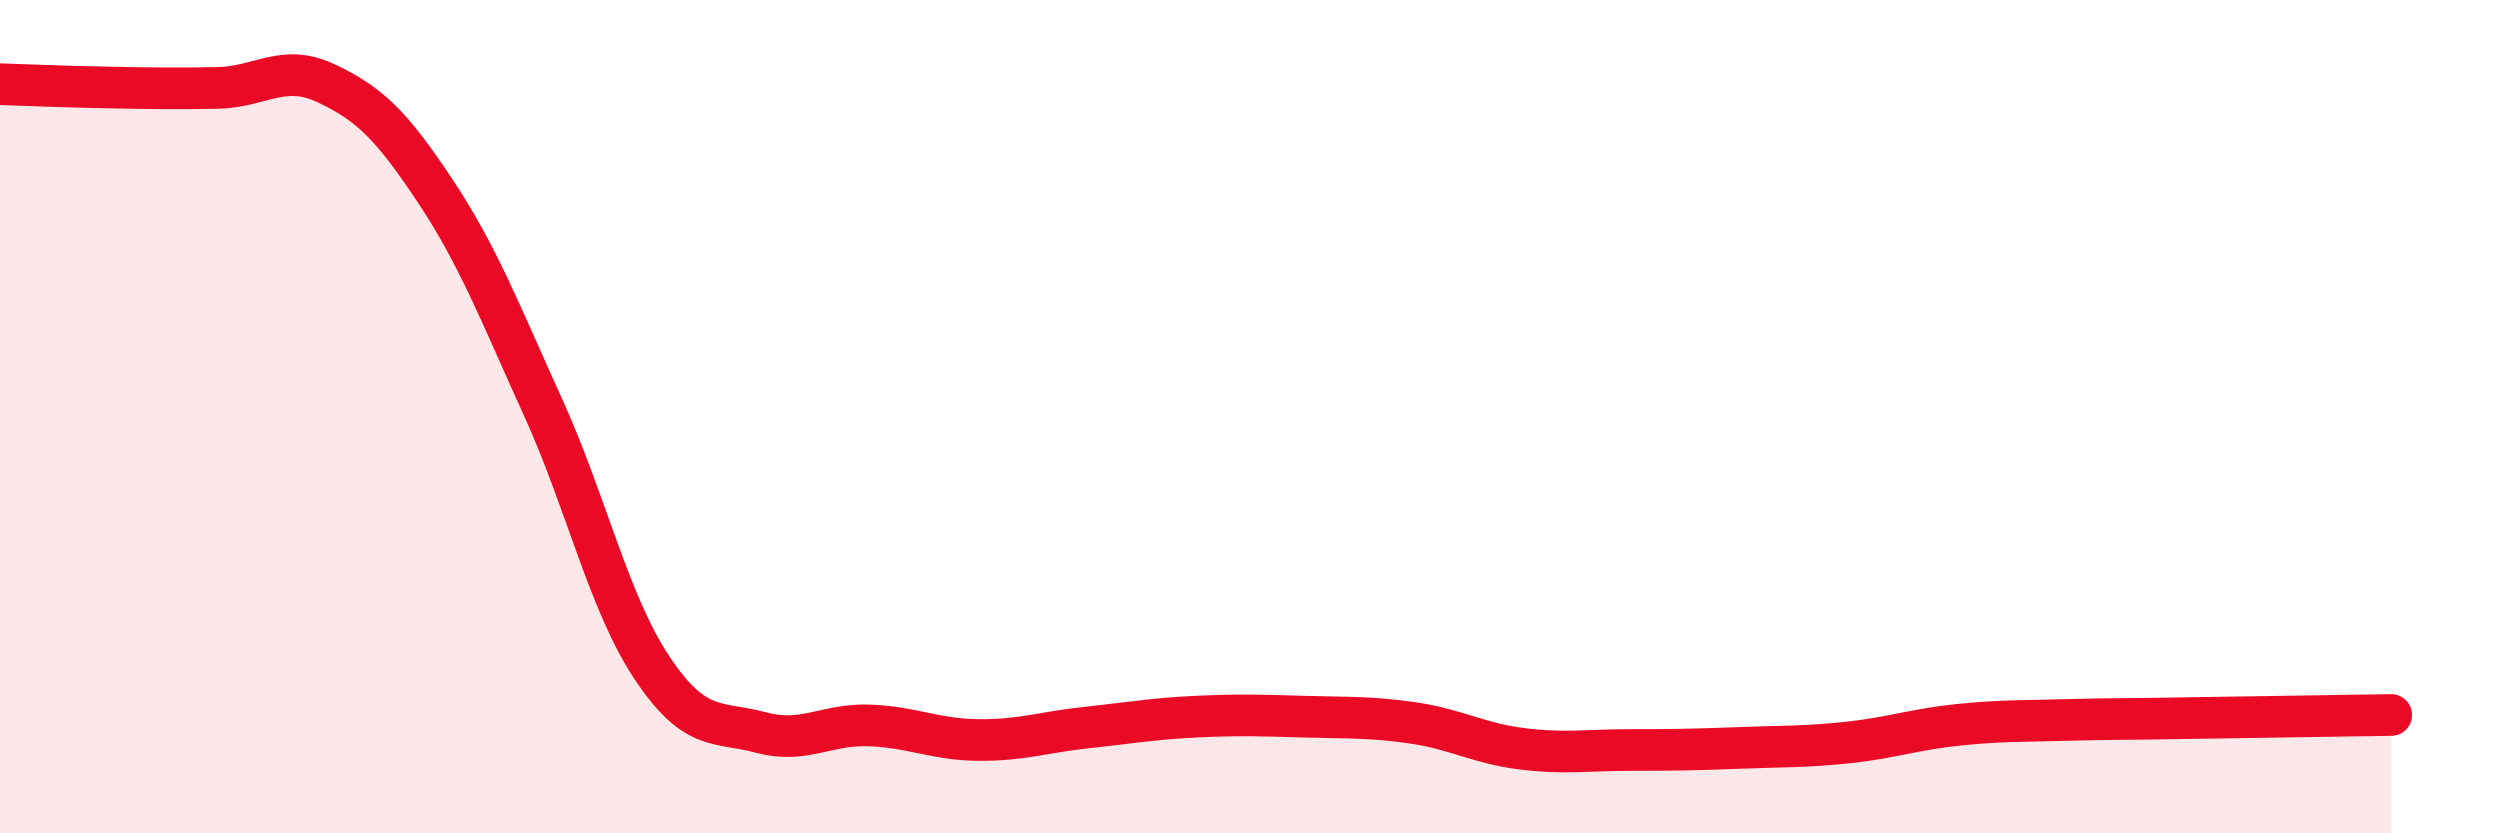
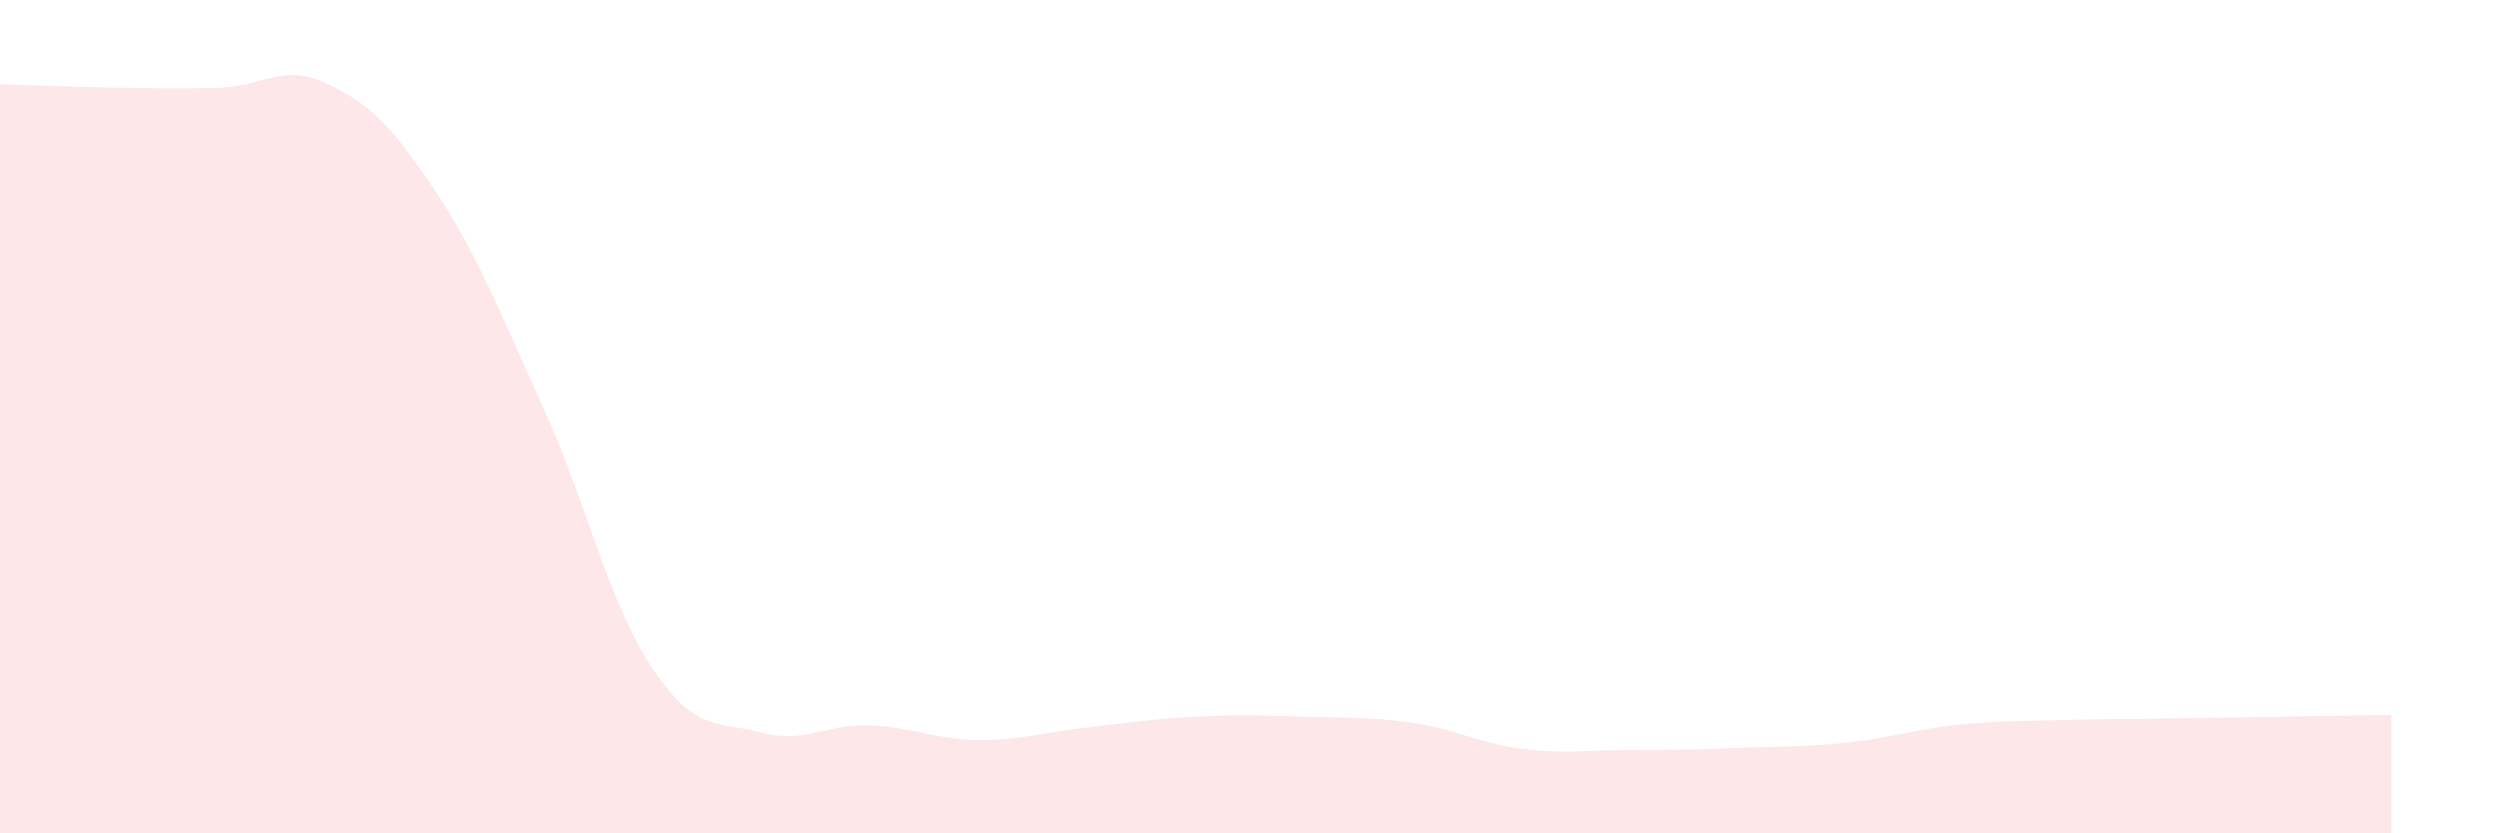
<svg xmlns="http://www.w3.org/2000/svg" width="60" height="20" viewBox="0 0 60 20">
  <path d="M 0,2.02 C 0.52,2.04 1.57,2.08 2.61,2.1 C 3.65,2.12 4.18,2.13 5.22,2.11 C 6.26,2.09 6.79,1.51 7.83,2 C 8.87,2.49 9.39,3 10.43,4.56 C 11.47,6.12 12,7.5 13.04,9.79 C 14.08,12.08 14.61,14.47 15.65,16.03 C 16.69,17.59 17.22,17.3 18.26,17.58 C 19.3,17.86 19.83,17.37 20.87,17.41 C 21.91,17.45 22.44,17.75 23.48,17.76 C 24.52,17.77 25.05,17.57 26.09,17.46 C 27.13,17.35 27.66,17.25 28.7,17.2 C 29.74,17.15 30.26,17.17 31.3,17.2 C 32.34,17.23 32.87,17.2 33.91,17.35 C 34.95,17.5 35.48,17.84 36.52,17.97 C 37.56,18.1 38.09,18 39.13,18 C 40.17,18 40.7,17.99 41.74,17.95 C 42.78,17.91 43.31,17.93 44.35,17.82 C 45.39,17.71 45.92,17.51 46.96,17.4 C 48,17.29 48.53,17.31 49.57,17.28 C 50.61,17.25 51.13,17.26 52.17,17.24 C 53.21,17.22 53.74,17.22 54.78,17.2 C 55.82,17.18 56.87,17.17 57.39,17.16L57.39 20L0 20Z" fill="#EB0A25" opacity="0.1" stroke-linecap="round" stroke-linejoin="round" />
-   <path d="M 0,2.02 C 0.52,2.04 1.57,2.08 2.61,2.1 C 3.65,2.12 4.18,2.13 5.22,2.11 C 6.26,2.09 6.79,1.51 7.83,2 C 8.87,2.49 9.39,3 10.43,4.56 C 11.47,6.12 12,7.5 13.04,9.79 C 14.08,12.08 14.61,14.47 15.65,16.03 C 16.69,17.59 17.22,17.3 18.26,17.58 C 19.3,17.86 19.83,17.37 20.87,17.41 C 21.91,17.45 22.44,17.75 23.48,17.76 C 24.52,17.77 25.05,17.57 26.09,17.46 C 27.13,17.35 27.66,17.25 28.7,17.2 C 29.74,17.15 30.26,17.17 31.3,17.2 C 32.34,17.23 32.87,17.2 33.91,17.35 C 34.95,17.5 35.48,17.84 36.52,17.97 C 37.56,18.1 38.09,18 39.13,18 C 40.17,18 40.7,17.99 41.74,17.95 C 42.78,17.91 43.31,17.93 44.35,17.82 C 45.39,17.71 45.92,17.51 46.96,17.4 C 48,17.29 48.53,17.31 49.57,17.28 C 50.61,17.25 51.13,17.26 52.17,17.24 C 53.21,17.22 53.74,17.22 54.78,17.2 C 55.82,17.18 56.87,17.17 57.39,17.16" stroke="#EB0A25" stroke-width="1" fill="none" stroke-linecap="round" stroke-linejoin="round" />
</svg>